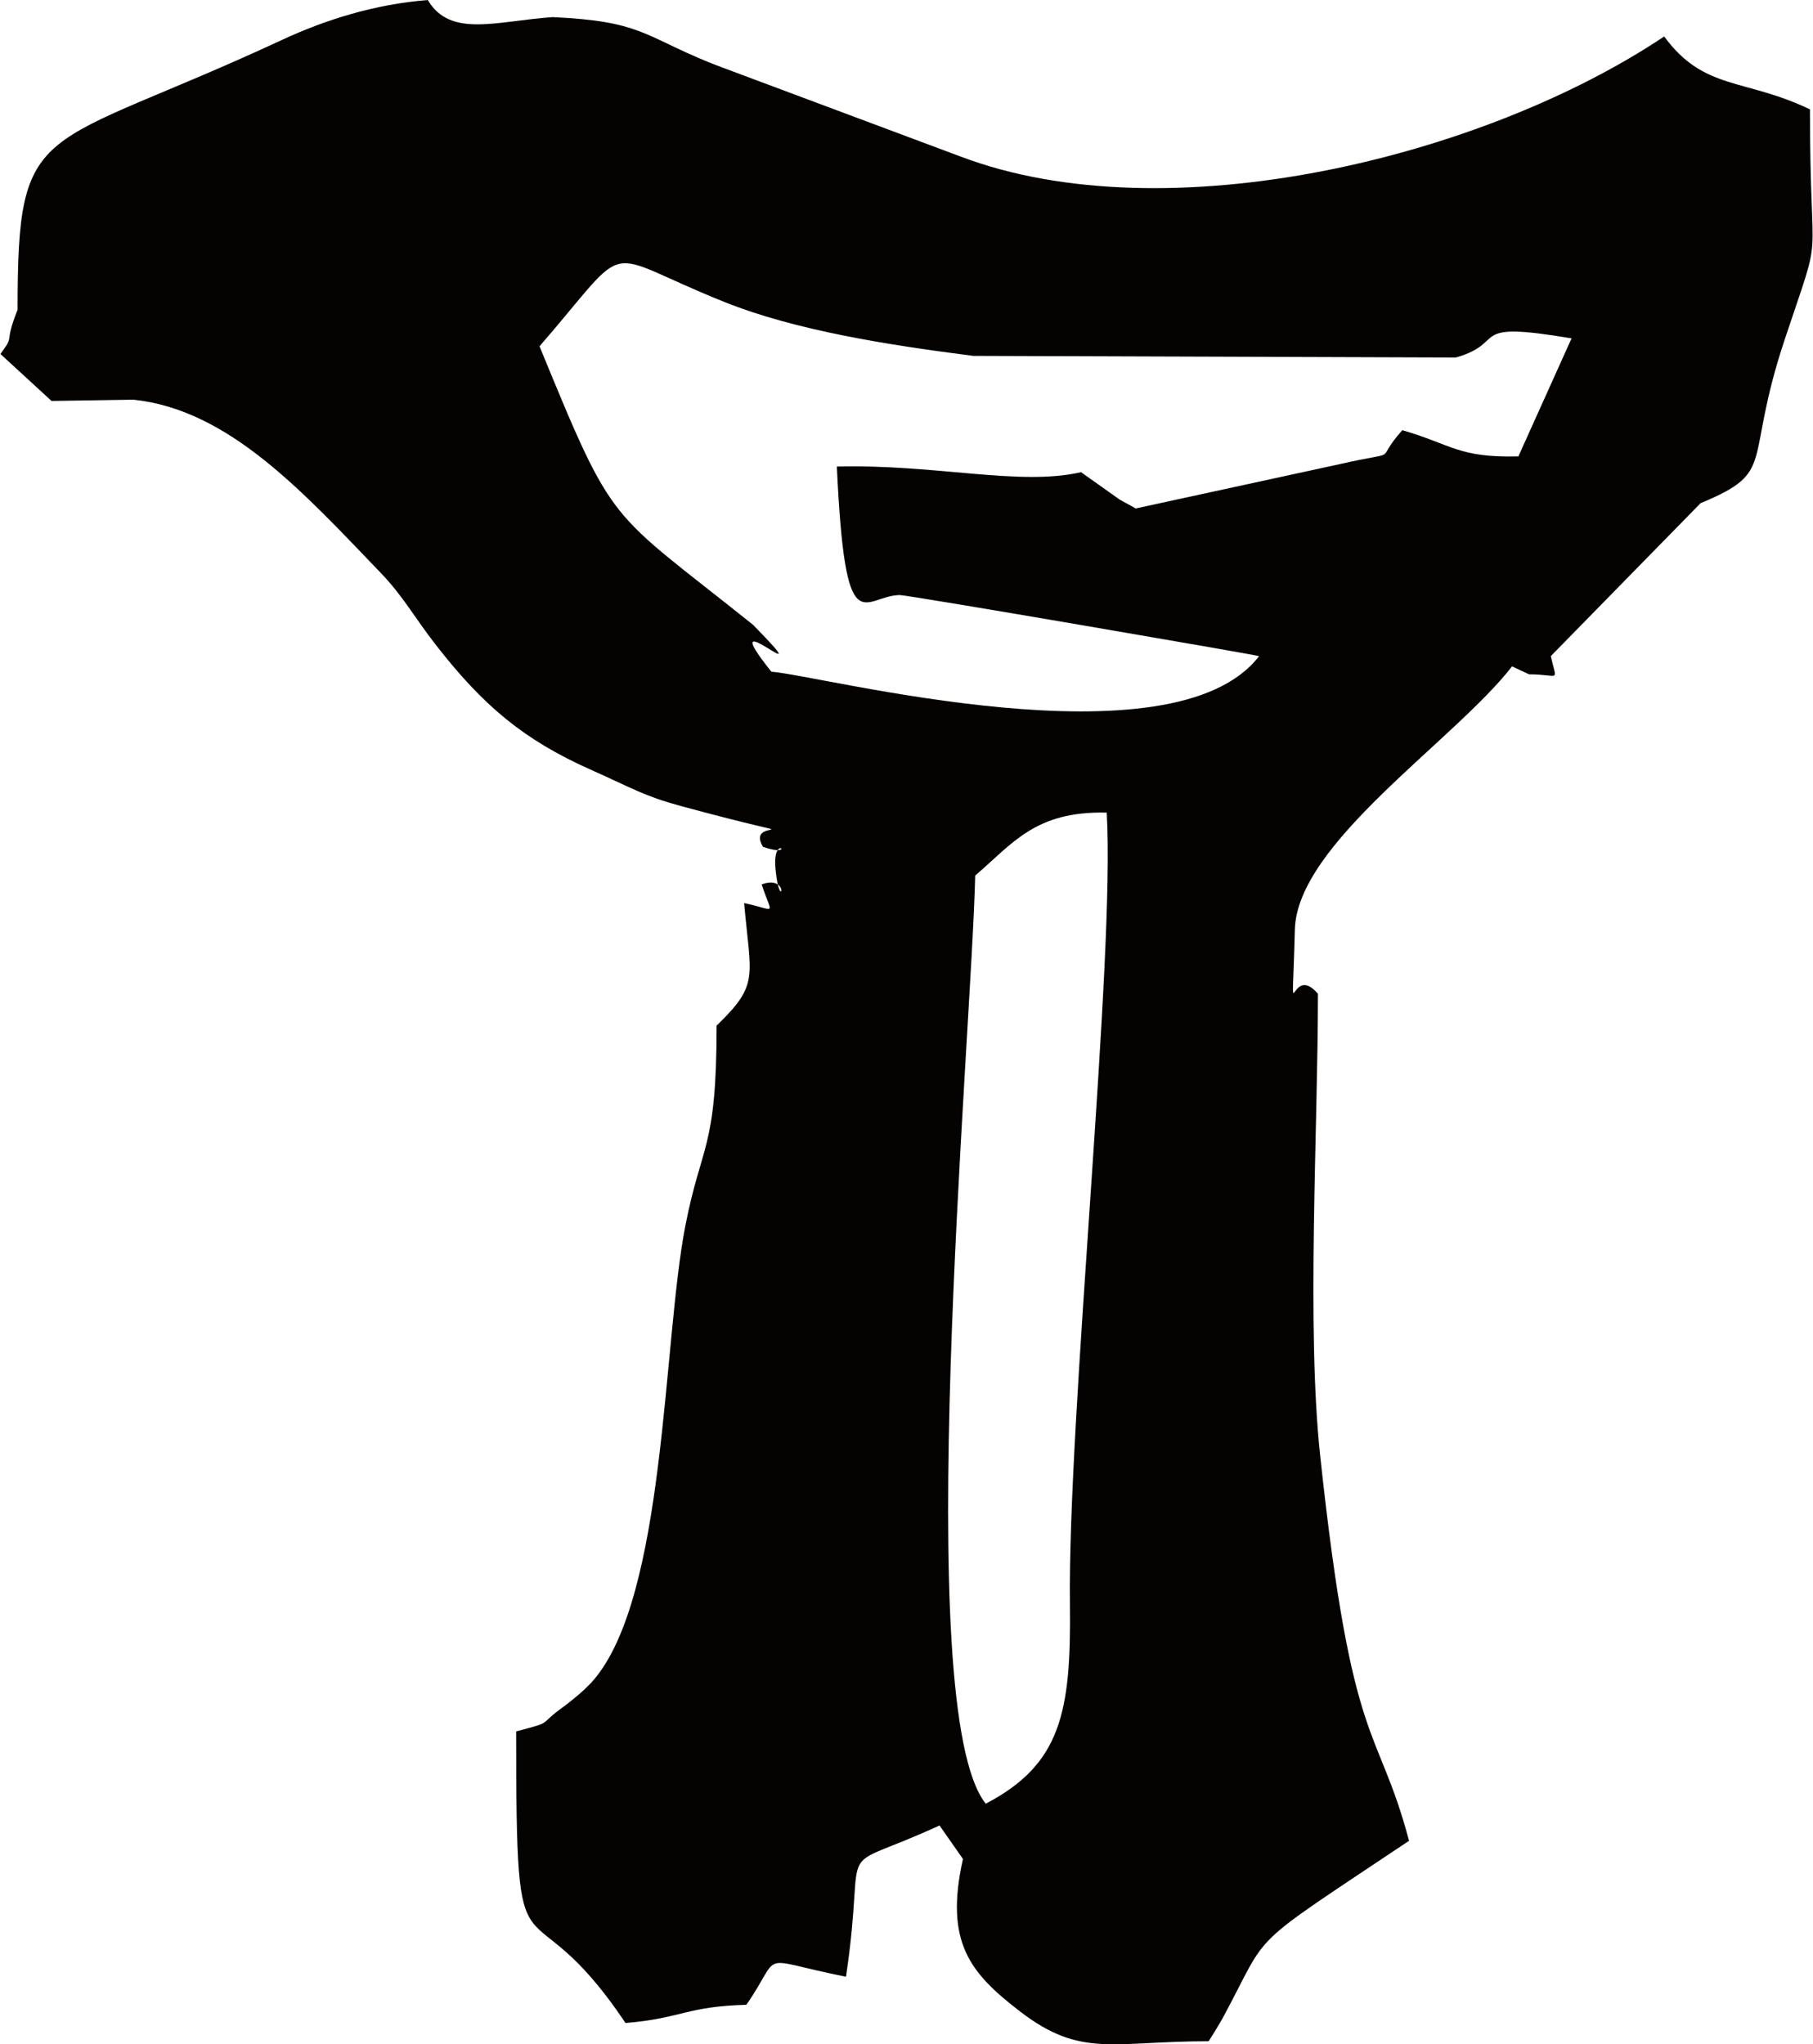
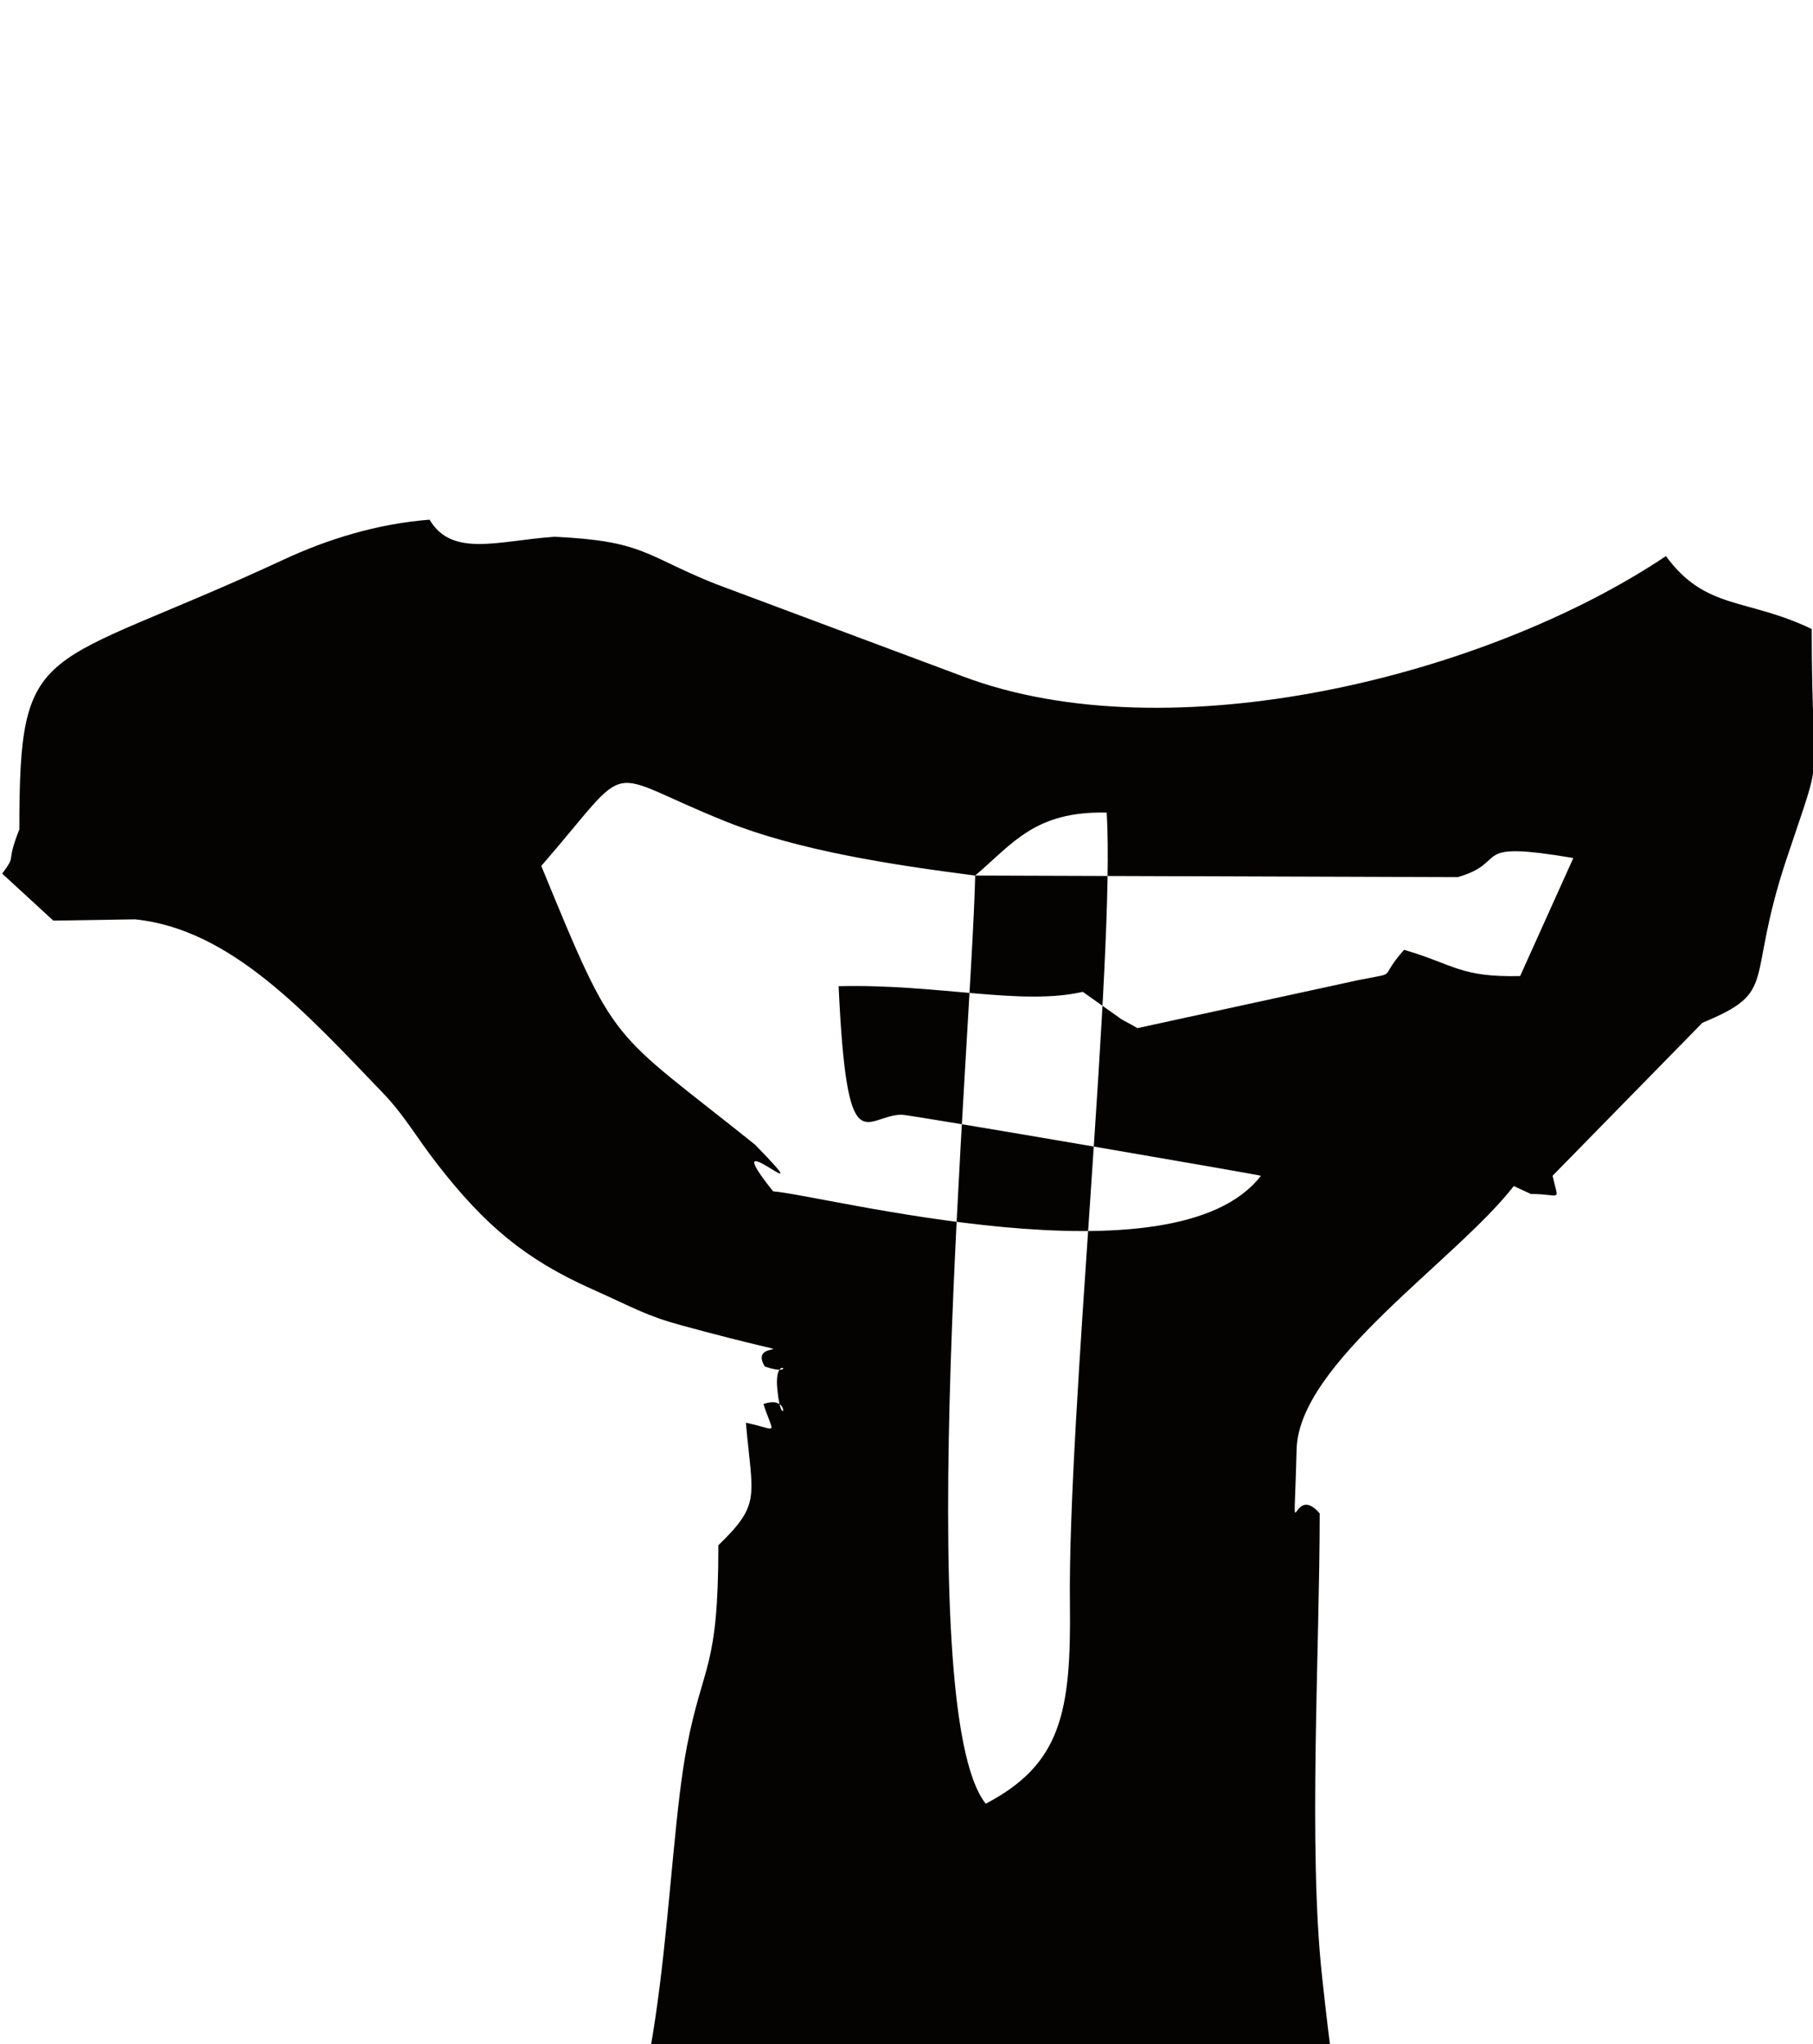
<svg xmlns="http://www.w3.org/2000/svg" xml:space="preserve" width="1.319in" height="1.487in" version="1.1" style="shape-rendering:geometricPrecision; text-rendering:geometricPrecision; image-rendering:optimizeQuality; fill-rule:evenodd; clip-rule:evenodd" viewBox="0 0 1357.65 1531.31">
  <defs>
    <style type="text/css">
   
    .fil0 {fill:#050202}
   
  </style>
  </defs>
  <g id="Layer_x0020_1">
-     <path class="fil0" d="M730.29 655.83c28.06,-23.87 44.87,-48.47 98.54,-47.12 6.45,108.5 -29.3,453.16 -27.57,593 1,81.35 -6.92,119.98 -63.07,149.38 -56.72,-71.24 -10.8,-570.87 -7.9,-695.26zm-1.32 -389.25l361.45 1.21c39.89,-11.38 6.48,-27.85 86.67,-14.33l-39.86 88.43c-45.02,1.03 -49.44,-8.74 -86.94,-19.67 -22.91,25.67 2.26,14.22 -47.12,25.5l-152.7 33.17c-3.87,-2.45 -9.51,-5.16 -12,-6.71l-28.88 -20.48c-46.29,10.61 -108.37,-6.08 -182.95,-4.23 6.29,135.43 19.56,96.77 47.12,96.25 9.11,0.44 267.47,44.91 269.25,45.76 -64.63,84.14 -327.54,14.47 -365.43,11.67 -46.8,-58.58 42.26,22.07 -13.66,-35.07 -109.82,-87.97 -103.24,-70.43 -160.03,-208.68 71.46,-82.44 42.89,-71.4 138.88,-33.05 53.08,21.2 121.87,32.01 186.21,40.25zm-716.15 -34.51c-10.76,27.2 -1.33,17.53 -12.82,33.09l38.28 35.18 61.4 -0.95c71.46,7.5 126.98,69.11 185.22,129.71 16.98,17.67 24.81,32.83 41.62,54.37 34.99,44.84 65.1,70.5 115.47,92.96 32.15,14.35 40.18,19.85 67.97,27.38 113.53,30.77 46.41,5.73 61.35,30.54 26.08,8.92 6.79,-11.56 9.37,16.51 3.21,34.83 11.98,3.6 -10.35,11.61 7.87,24.27 11.88,19.27 -13.16,14 4.97,56.02 11.62,60.61 -20.62,91.78 0,93.36 -11.39,87.93 -23.48,150.3 -16.96,87.62 -14.47,277.61 -69.11,340.4 -1.85,2.13 -4.75,4.93 -6.77,6.88 -2.85,2.76 -11.72,10.03 -14.96,12.34 -20.94,14.98 -6.51,10.93 -35.84,18.77 0,204.39 5.22,103.91 81.91,218.42 41.99,-3.48 45.68,-12.48 90.56,-13.64 28.09,-40.67 5.65,-34.75 74.63,-21.03 16.44,-110 -13.22,-74.91 70.08,-113.31l17.54 25.11c-13.98,62.69 5.61,85.57 42.63,114.1 45.78,35.28 69.16,22.43 141.43,22.43 2.53,-3.77 8.98,-14.43 10.35,-16.95 37.06,-68.66 14.74,-49.47 139.82,-133.22 -23.81,-89.23 -42.6,-64.72 -66.58,-288.37 -10.34,-96.41 -1.68,-244.17 -1.68,-346.08 -22.01,-25.69 -19.56,39.1 -17.3,-48.08 1.67,-64.71 119.06,-141.04 162.73,-197.15l12.76 5.95c23.53,0 20.83,6.95 16.27,-13.64l112.24 -114.58c57.92,-24.06 31.78,-28.86 63.05,-122.72 29.88,-89.68 18.86,-43.18 18.86,-172.26 -48.92,-23.48 -79.35,-13.85 -109.21,-54.61 -135.3,90.6 -372.15,148.51 -526.9,90.04l-178.89 -66.85c-3.11,-1.23 -6.77,-2.53 -9.85,-3.79 -49.76,-20.4 -51.32,-30.81 -117.14,-33.89 -42.07,2.95 -76.64,15.76 -93.52,-12.8 -39.86,3.13 -76.98,14.9 -108.87,29.72 -183.43,85.23 -198.46,56.98 -198.46,202.36z" />
+     <path class="fil0" d="M730.29 655.83c28.06,-23.87 44.87,-48.47 98.54,-47.12 6.45,108.5 -29.3,453.16 -27.57,593 1,81.35 -6.92,119.98 -63.07,149.38 -56.72,-71.24 -10.8,-570.87 -7.9,-695.26zl361.45 1.21c39.89,-11.38 6.48,-27.85 86.67,-14.33l-39.86 88.43c-45.02,1.03 -49.44,-8.74 -86.94,-19.67 -22.91,25.67 2.26,14.22 -47.12,25.5l-152.7 33.17c-3.87,-2.45 -9.51,-5.16 -12,-6.71l-28.88 -20.48c-46.29,10.61 -108.37,-6.08 -182.95,-4.23 6.29,135.43 19.56,96.77 47.12,96.25 9.11,0.44 267.47,44.91 269.25,45.76 -64.63,84.14 -327.54,14.47 -365.43,11.67 -46.8,-58.58 42.26,22.07 -13.66,-35.07 -109.82,-87.97 -103.24,-70.43 -160.03,-208.68 71.46,-82.44 42.89,-71.4 138.88,-33.05 53.08,21.2 121.87,32.01 186.21,40.25zm-716.15 -34.51c-10.76,27.2 -1.33,17.53 -12.82,33.09l38.28 35.18 61.4 -0.95c71.46,7.5 126.98,69.11 185.22,129.71 16.98,17.67 24.81,32.83 41.62,54.37 34.99,44.84 65.1,70.5 115.47,92.96 32.15,14.35 40.18,19.85 67.97,27.38 113.53,30.77 46.41,5.73 61.35,30.54 26.08,8.92 6.79,-11.56 9.37,16.51 3.21,34.83 11.98,3.6 -10.35,11.61 7.87,24.27 11.88,19.27 -13.16,14 4.97,56.02 11.62,60.61 -20.62,91.78 0,93.36 -11.39,87.93 -23.48,150.3 -16.96,87.62 -14.47,277.61 -69.11,340.4 -1.85,2.13 -4.75,4.93 -6.77,6.88 -2.85,2.76 -11.72,10.03 -14.96,12.34 -20.94,14.98 -6.51,10.93 -35.84,18.77 0,204.39 5.22,103.91 81.91,218.42 41.99,-3.48 45.68,-12.48 90.56,-13.64 28.09,-40.67 5.65,-34.75 74.63,-21.03 16.44,-110 -13.22,-74.91 70.08,-113.31l17.54 25.11c-13.98,62.69 5.61,85.57 42.63,114.1 45.78,35.28 69.16,22.43 141.43,22.43 2.53,-3.77 8.98,-14.43 10.35,-16.95 37.06,-68.66 14.74,-49.47 139.82,-133.22 -23.81,-89.23 -42.6,-64.72 -66.58,-288.37 -10.34,-96.41 -1.68,-244.17 -1.68,-346.08 -22.01,-25.69 -19.56,39.1 -17.3,-48.08 1.67,-64.71 119.06,-141.04 162.73,-197.15l12.76 5.95c23.53,0 20.83,6.95 16.27,-13.64l112.24 -114.58c57.92,-24.06 31.78,-28.86 63.05,-122.72 29.88,-89.68 18.86,-43.18 18.86,-172.26 -48.92,-23.48 -79.35,-13.85 -109.21,-54.61 -135.3,90.6 -372.15,148.51 -526.9,90.04l-178.89 -66.85c-3.11,-1.23 -6.77,-2.53 -9.85,-3.79 -49.76,-20.4 -51.32,-30.81 -117.14,-33.89 -42.07,2.95 -76.64,15.76 -93.52,-12.8 -39.86,3.13 -76.98,14.9 -108.87,29.72 -183.43,85.23 -198.46,56.98 -198.46,202.36z" />
  </g>
</svg>